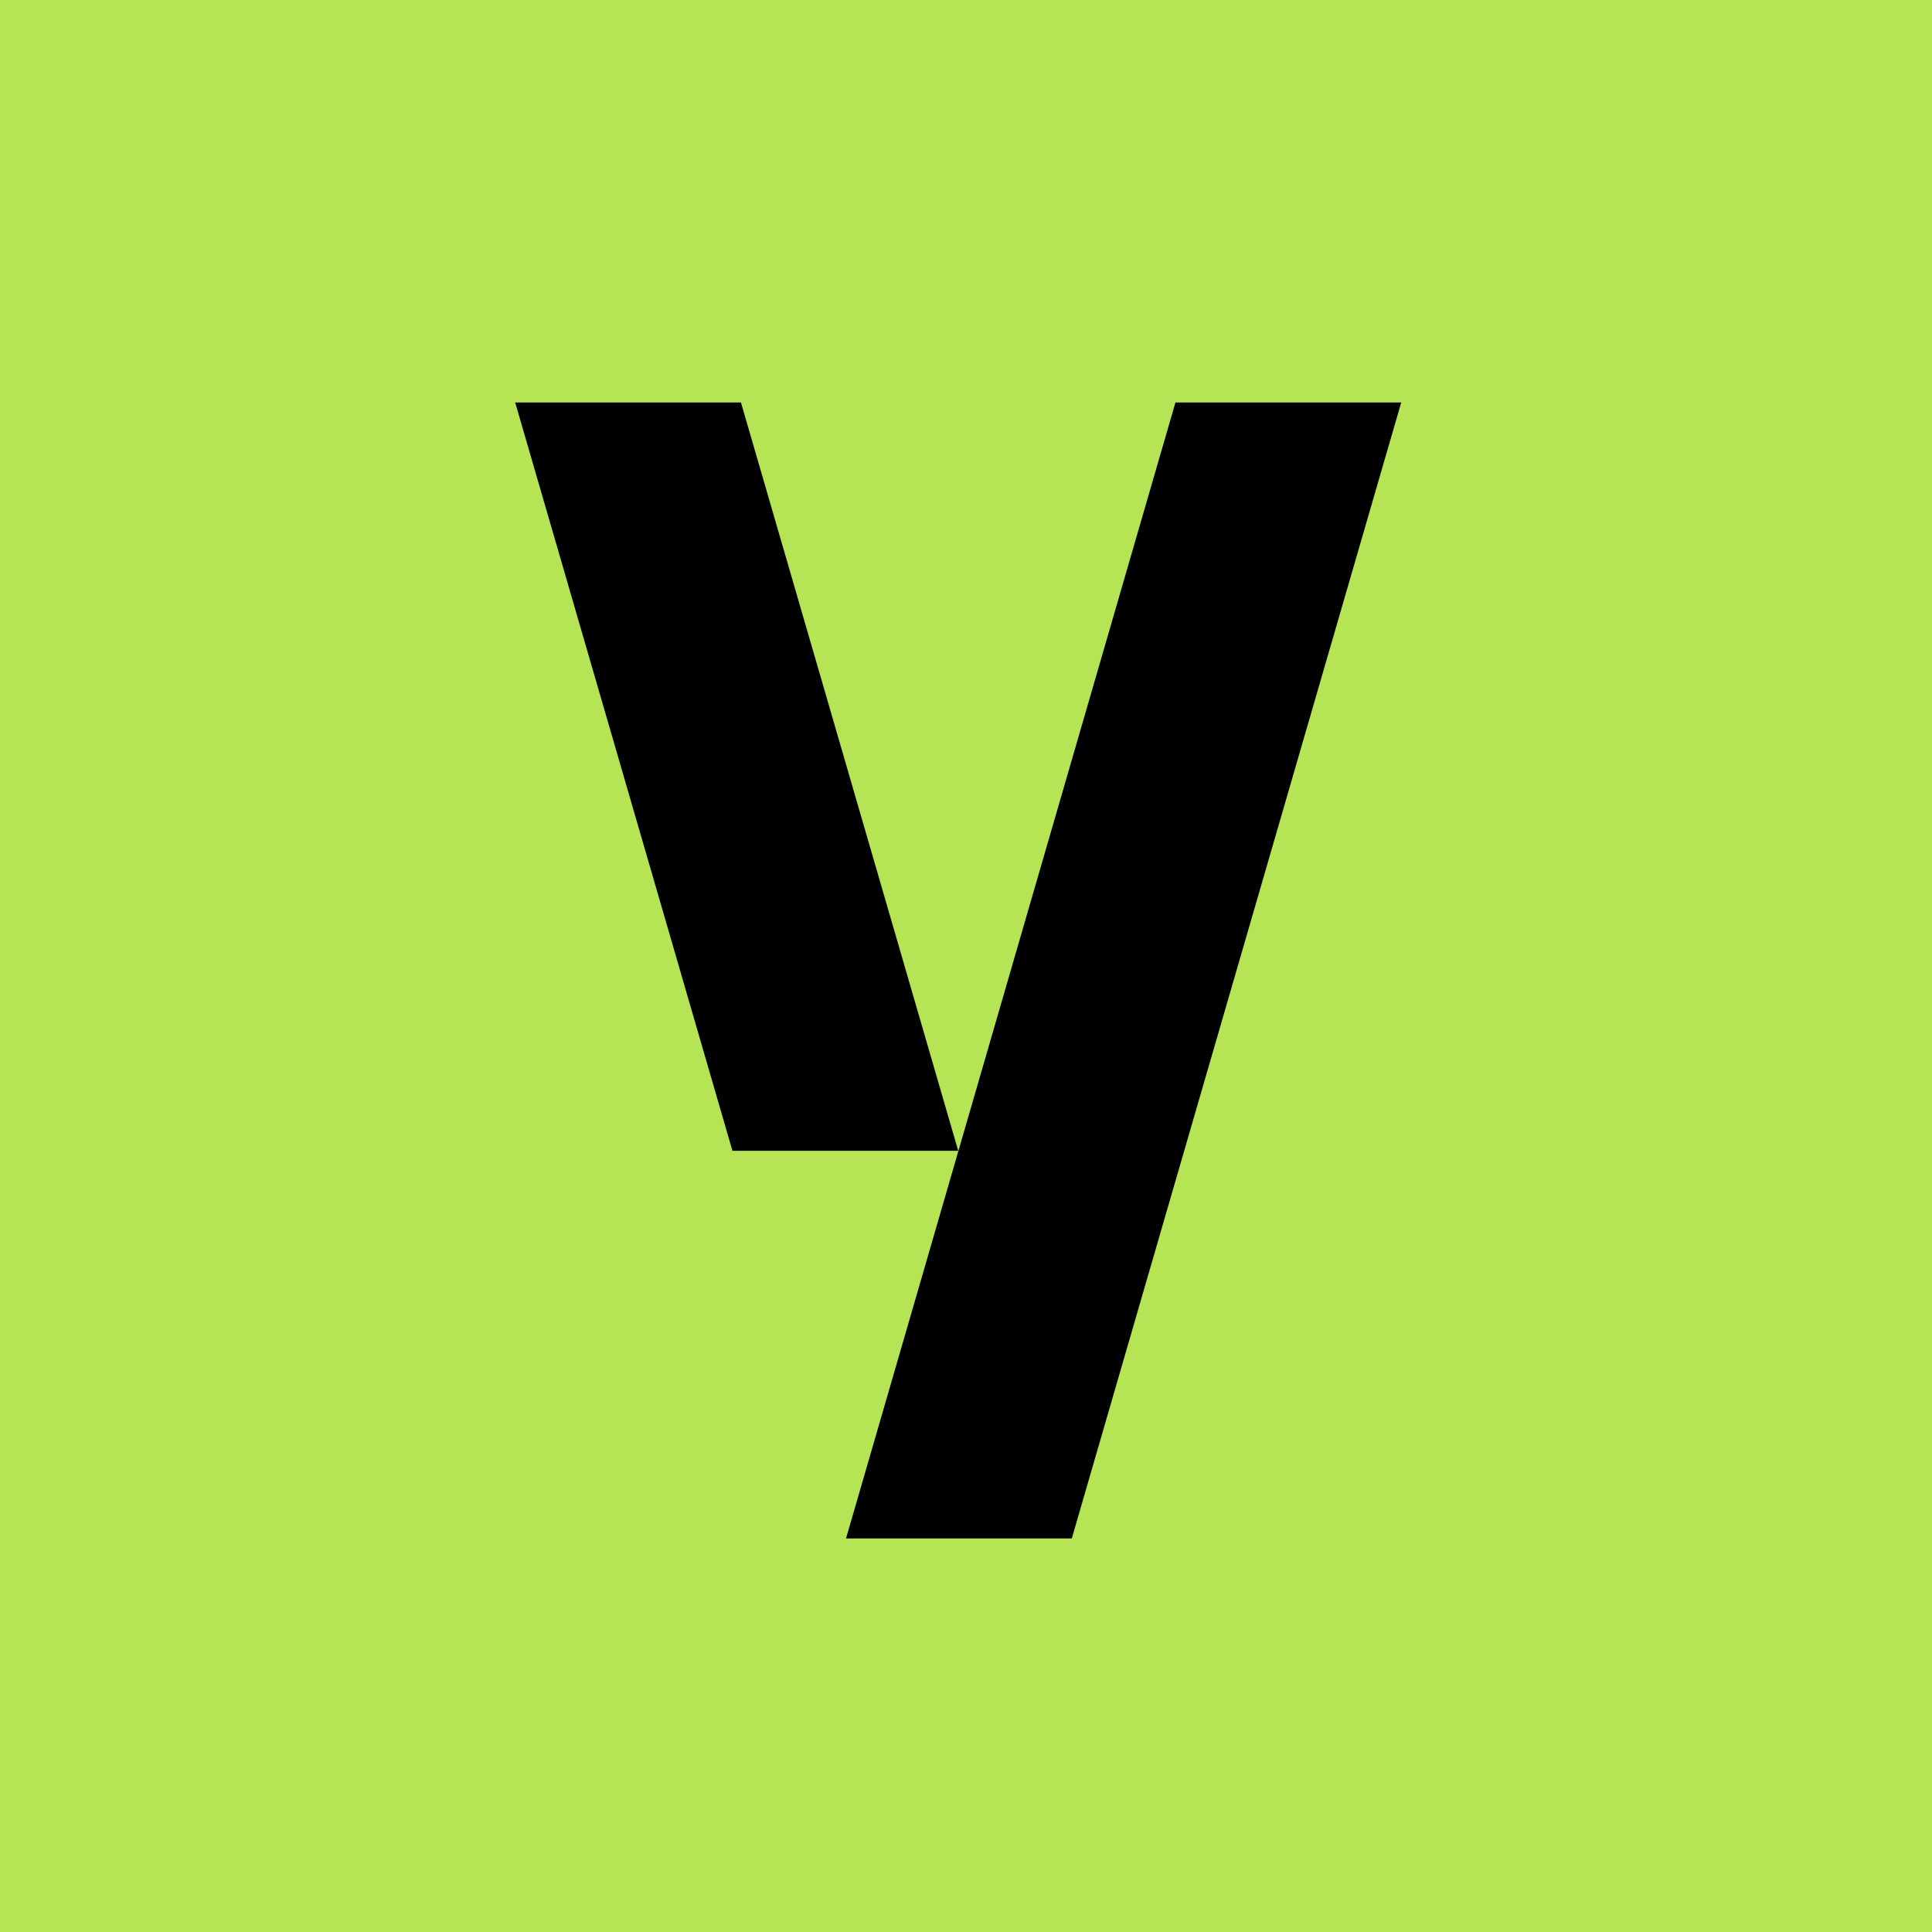
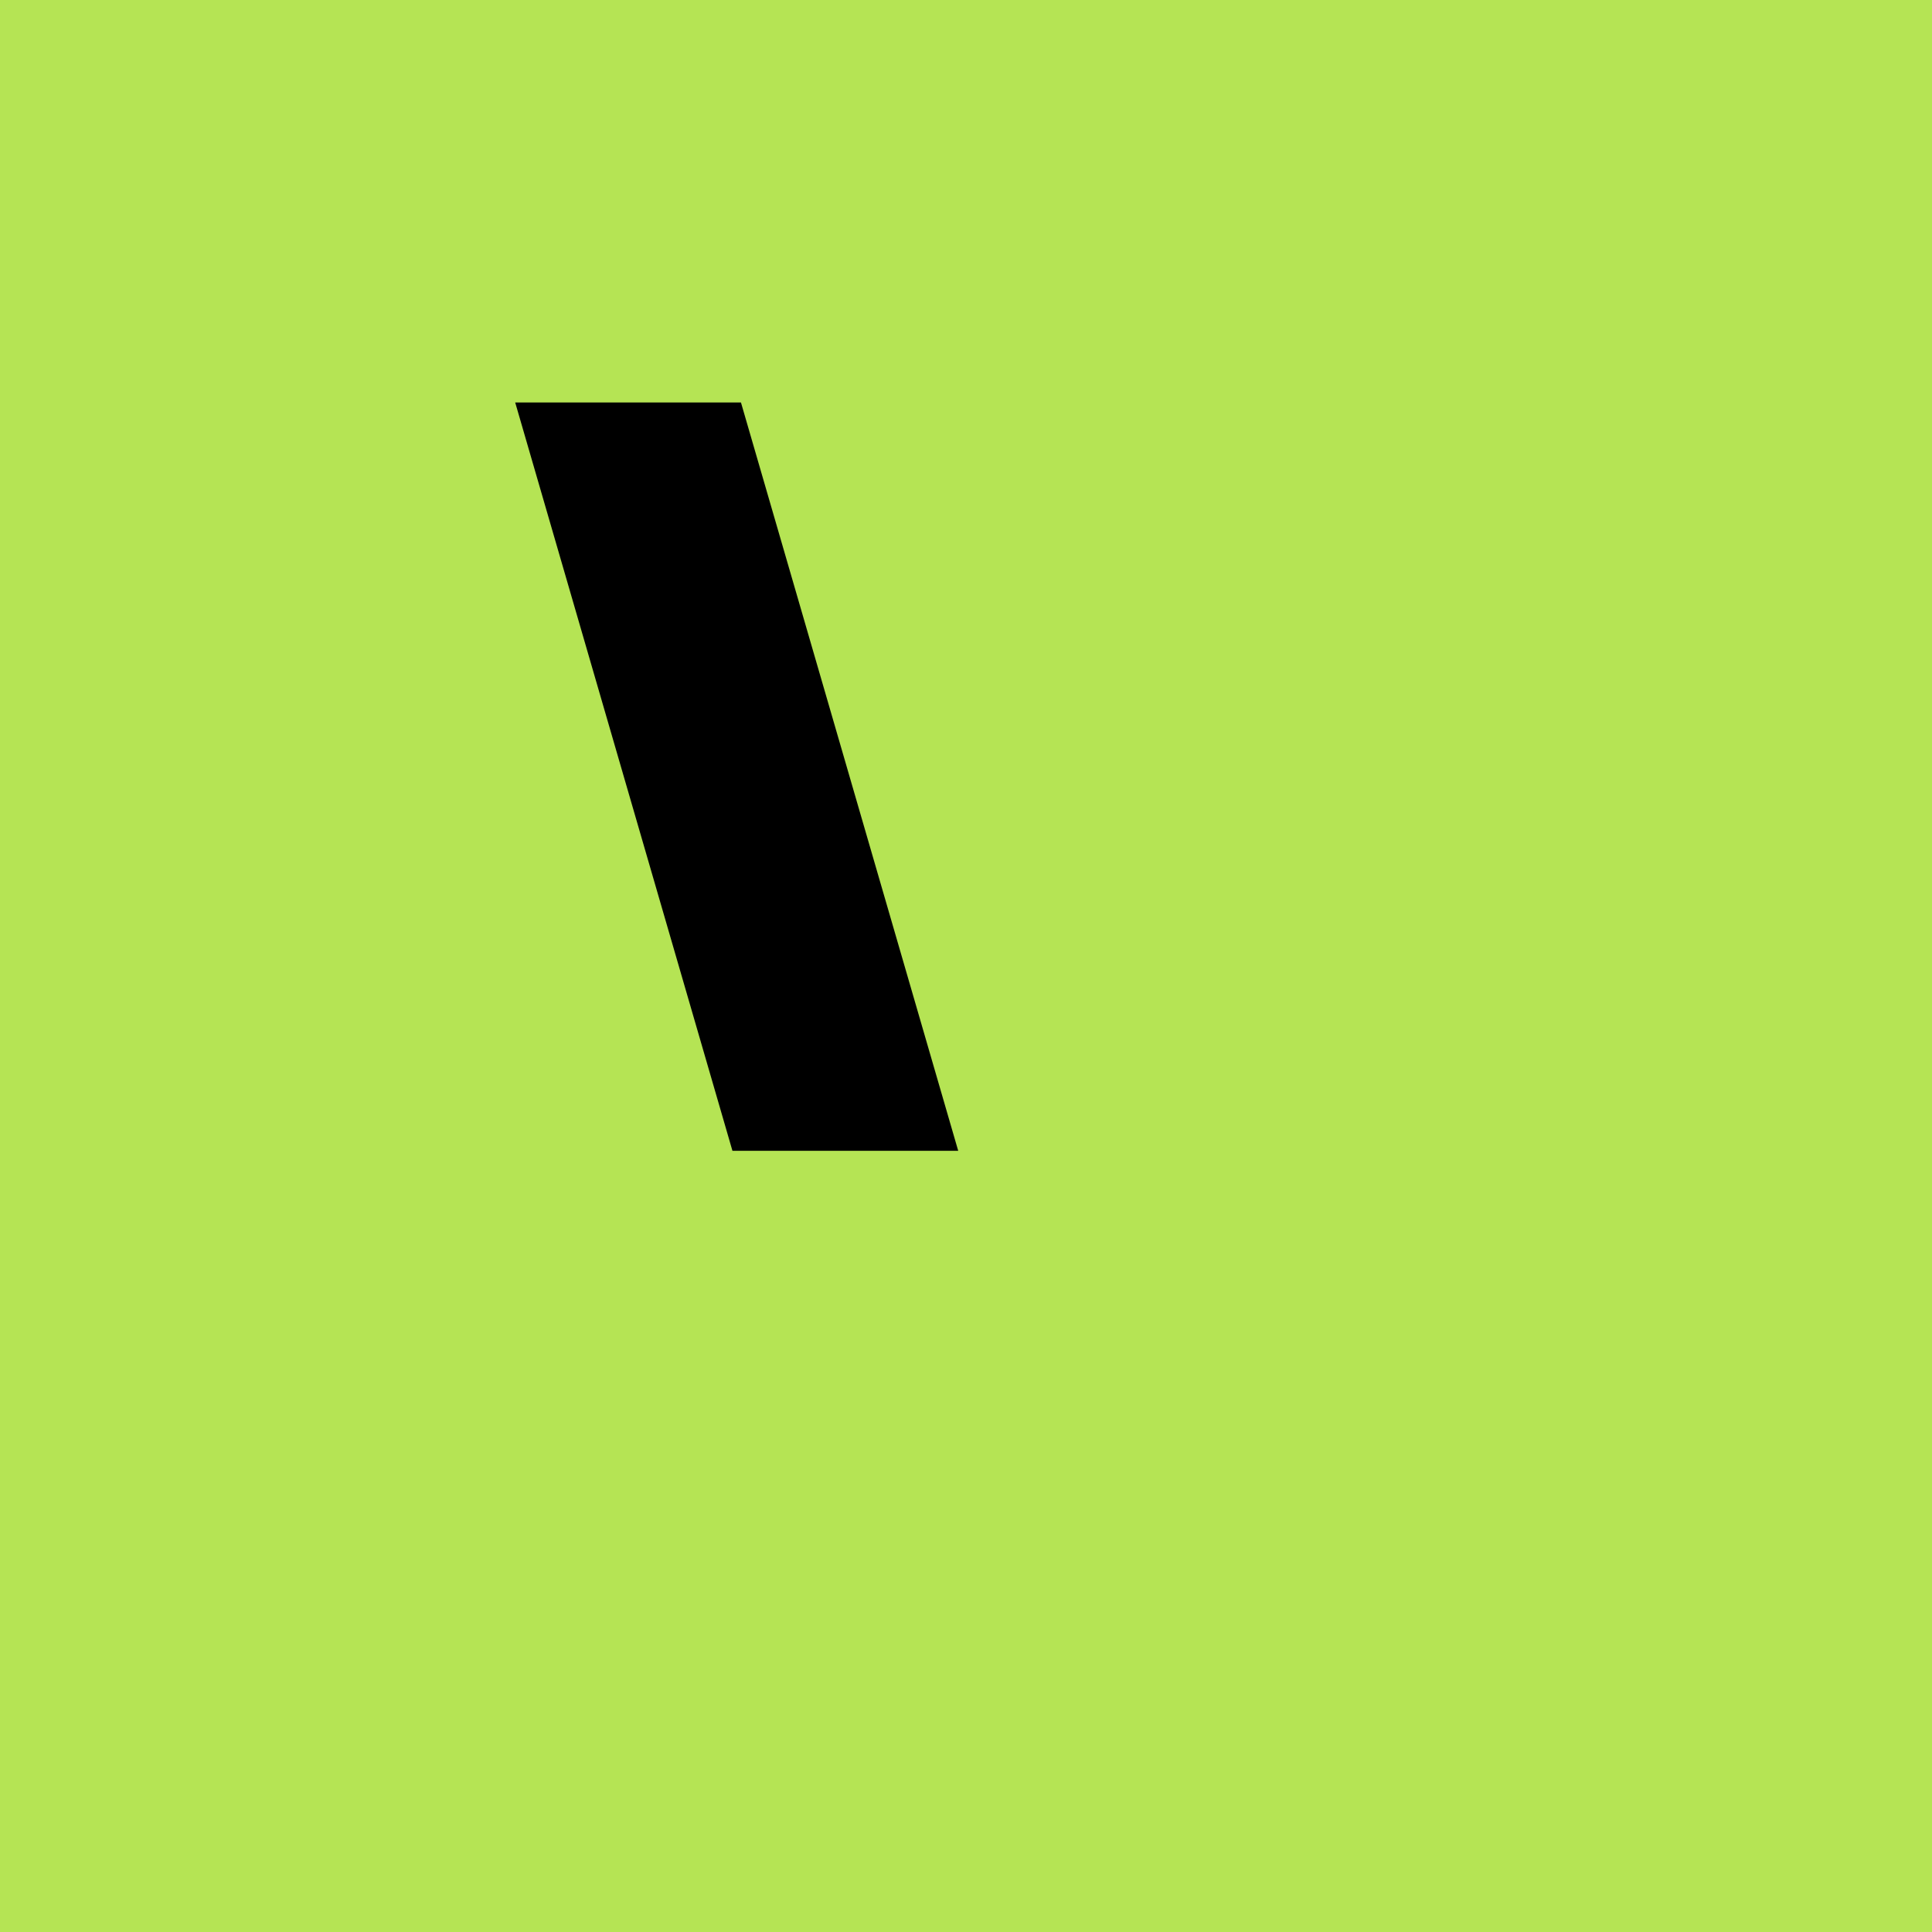
<svg xmlns="http://www.w3.org/2000/svg" width="120" height="120" viewBox="0 0 120 120" fill="none">
  <rect width="120" height="120" fill="#B5E454" />
  <path d="M45.493 71.477H59.516L46.023 25H32L45.493 71.477Z" fill="black" />
-   <path d="M52.549 95.554H66.571L87.032 25H73.009L52.549 95.554Z" fill="black" />
</svg>